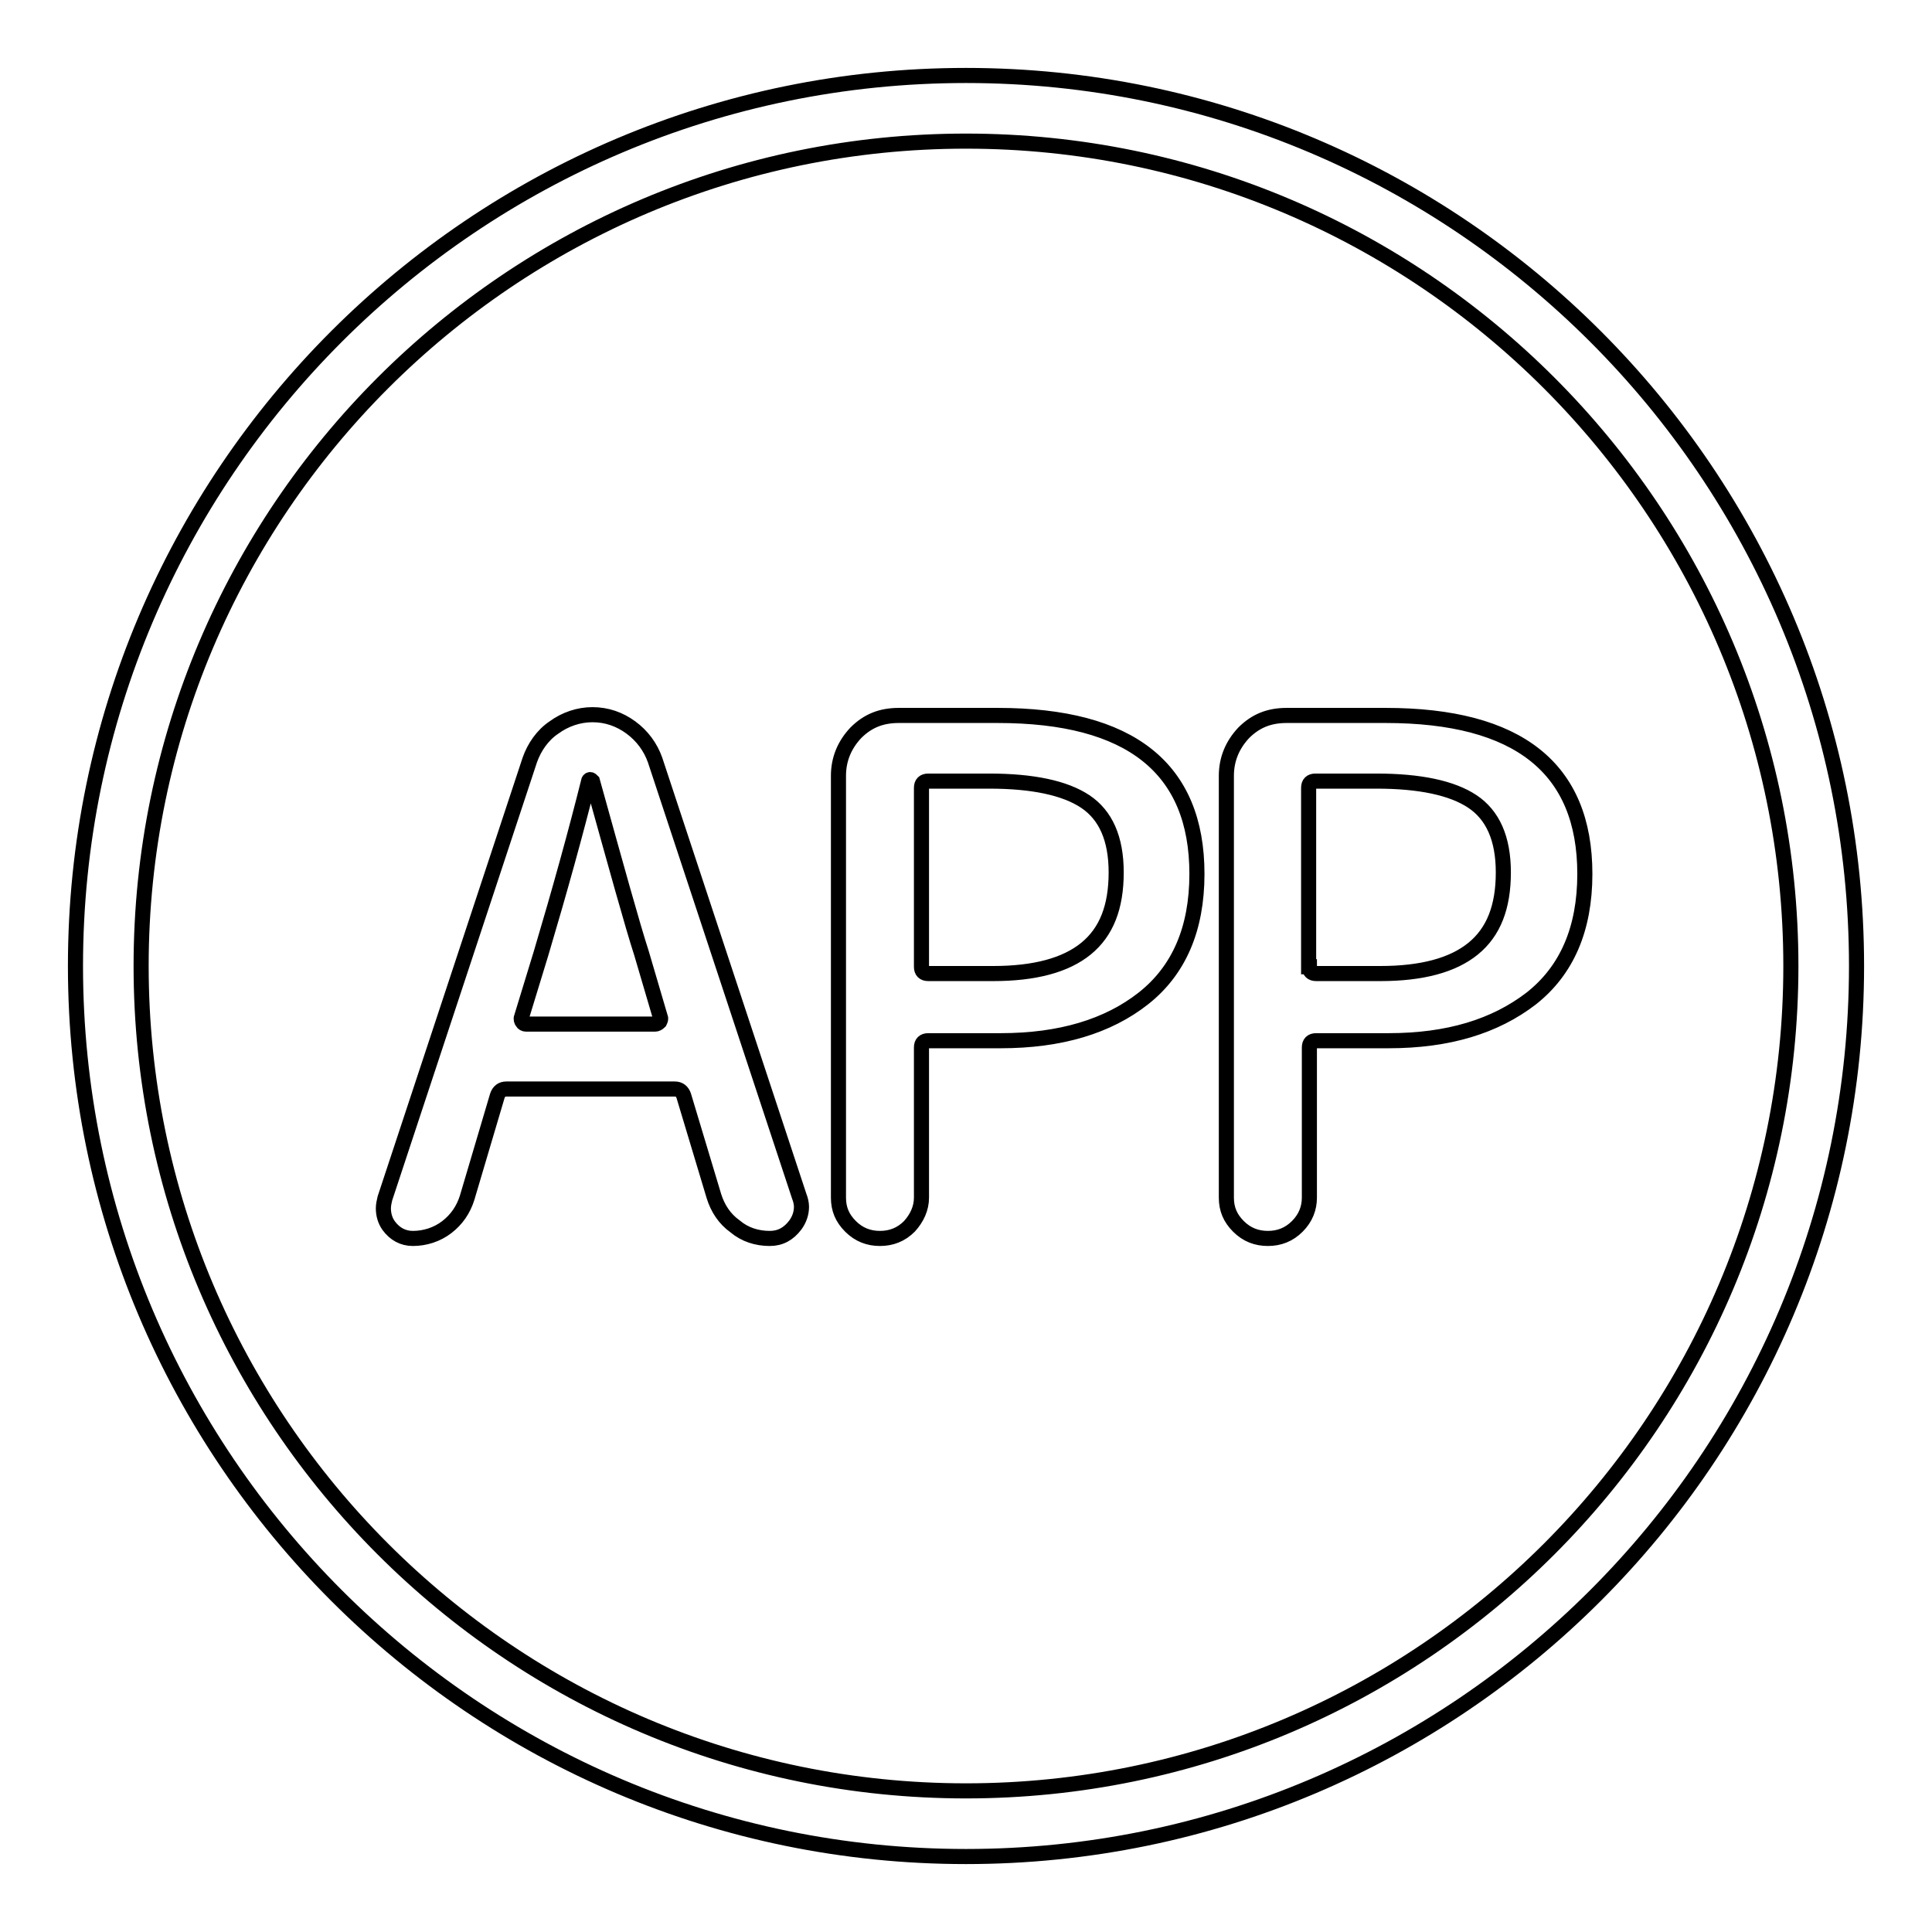
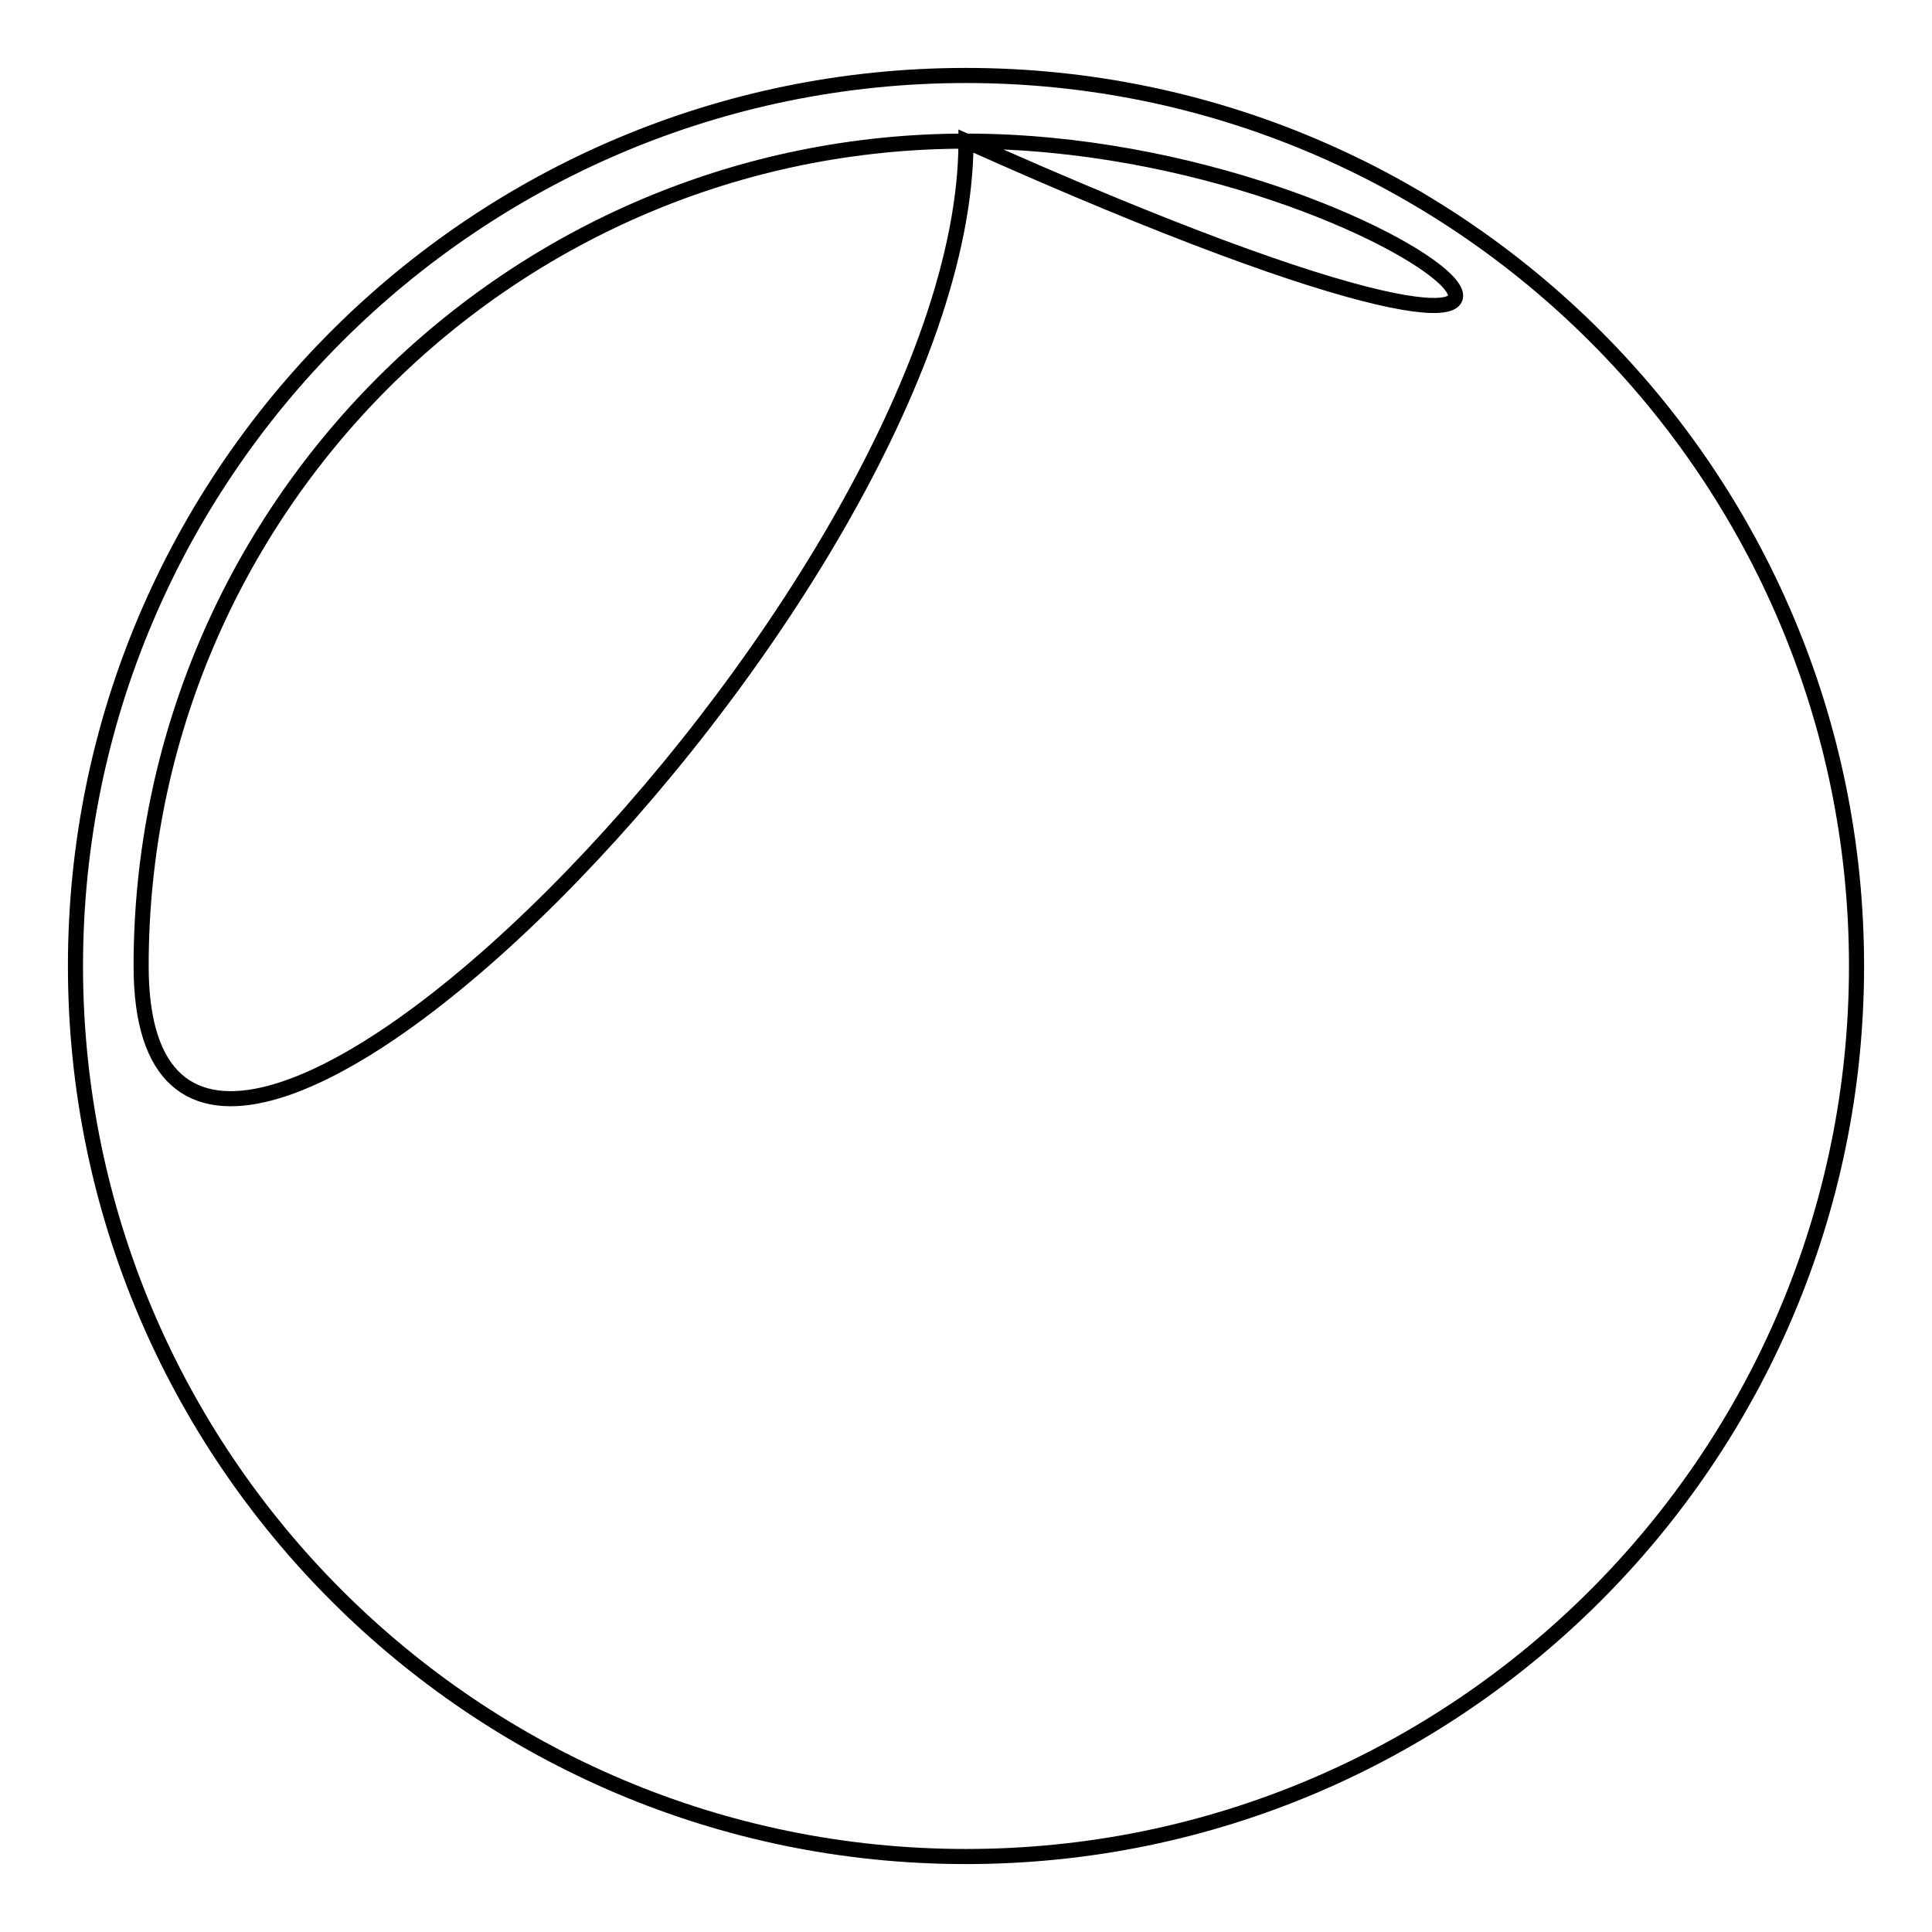
<svg xmlns="http://www.w3.org/2000/svg" version="1.1" x="0px" y="0px" viewBox="0 0 256 256" enable-background="new 0 0 256 256" xml:space="preserve">
  <g>
-     <path stroke-width="2" fill-opacity="0" stroke="#000000" d="M128,246c-65.1,0-118-52.9-118-118C10,62.9,62.9,10,128,10c65.1,0,118,52.9,118,118 C246,193.1,193.1,246,128,246z M128,18.7c-60.3,0-109.3,49-109.3,109.3c0,60.3,49,109.3,109.3,109.3s109.3-49,109.3-109.3 C237.3,67.7,188.3,18.7,128,18.7z" />
-     <path stroke-width="2" fill-opacity="0" stroke="#000000" d="M102,164.1c-1.7,0-3.3-0.5-4.6-1.6c-1.4-1-2.3-2.4-2.8-4l-4-13.3c-0.2-0.6-0.6-0.9-1.2-0.9H67.1 c-0.6,0-1,0.3-1.2,0.9l-4,13.5c-0.5,1.6-1.4,2.9-2.7,3.9c-1.3,1-2.9,1.5-4.5,1.5c-1.3,0-2.4-0.6-3.2-1.7c-0.5-0.7-0.7-1.5-0.7-2.3 c0-0.4,0.1-0.9,0.2-1.3l19.2-58.1c0.6-1.7,1.7-3.3,3.2-4.3c1.5-1.1,3.3-1.7,5.1-1.7c1.9,0,3.6,0.6,5.1,1.7c1.5,1.1,2.6,2.6,3.2,4.3 l19.1,57.8c0.2,0.5,0.3,1,0.3,1.4c0,0.9-0.3,1.7-0.8,2.4C104.5,163.5,103.4,164.1,102,164.1L102,164.1z M69.1,134.8 c-0.1,0.2,0,0.5,0.1,0.6c0.1,0.2,0.3,0.3,0.5,0.3h17.1c0.2,0,0.4-0.1,0.6-0.3c0.1-0.2,0.2-0.4,0.1-0.6l-2.5-8.5 c-1.2-3.7-3.3-11.3-6.5-22.8c-0.1-0.1-0.2-0.2-0.3-0.2c-0.1,0-0.2,0.1-0.2,0.2c-1.7,6.8-3.8,14.4-6.3,22.8L69.1,134.8z  M120.5,162.5c-1.1,1.1-2.4,1.6-3.9,1.6s-2.8-0.5-3.9-1.6c-1.1-1.1-1.6-2.3-1.6-3.8v-55.9c0-2.2,0.8-4.1,2.3-5.7 c1.6-1.6,3.4-2.3,5.7-2.3h13.1c17.6,0,26.4,7,26.4,21c0,7.3-2.4,12.8-7.1,16.5c-4.7,3.7-11,5.6-18.9,5.6H123 c-0.6,0-0.9,0.3-0.9,0.9v19.9C122.1,160.1,121.5,161.4,120.5,162.5L120.5,162.5z M122.1,128.1c0,0.6,0.3,0.9,0.9,0.9h8.6 c5.5,0,9.6-1.1,12.3-3.3c2.7-2.2,4-5.5,4-10.1c0-4.5-1.4-7.6-4.1-9.4c-2.7-1.8-7-2.7-12.7-2.7H123c-0.6,0-0.9,0.3-0.9,0.9V128.1 L122.1,128.1z M171.9,162.5c-1.1,1.1-2.4,1.6-3.9,1.6c-1.5,0-2.8-0.5-3.9-1.6c-1.1-1.1-1.6-2.3-1.6-3.8v-55.9 c0-2.2,0.8-4.1,2.3-5.7c1.6-1.6,3.4-2.3,5.7-2.3h13.1c17.6,0,26.4,7,26.4,21c0,7.3-2.4,12.8-7.1,16.5c-4.8,3.7-11,5.6-18.9,5.6 h-9.6c-0.6,0-0.9,0.3-0.9,0.9v19.9C173.5,160.1,173,161.4,171.9,162.5L171.9,162.5z M173.5,128.1c0,0.6,0.3,0.9,0.9,0.9h8.5 c5.5,0,9.6-1.1,12.3-3.3c2.7-2.2,4-5.5,4-10.1c0-4.5-1.4-7.6-4.1-9.4c-2.7-1.8-7-2.7-12.7-2.7h-8.1c-0.6,0-0.9,0.3-0.9,0.9V128.1 L173.5,128.1z" />
+     <path stroke-width="2" fill-opacity="0" stroke="#000000" d="M128,246c-65.1,0-118-52.9-118-118C10,62.9,62.9,10,128,10c65.1,0,118,52.9,118,118 C246,193.1,193.1,246,128,246z M128,18.7c-60.3,0-109.3,49-109.3,109.3s109.3-49,109.3-109.3 C237.3,67.7,188.3,18.7,128,18.7z" />
  </g>
</svg>